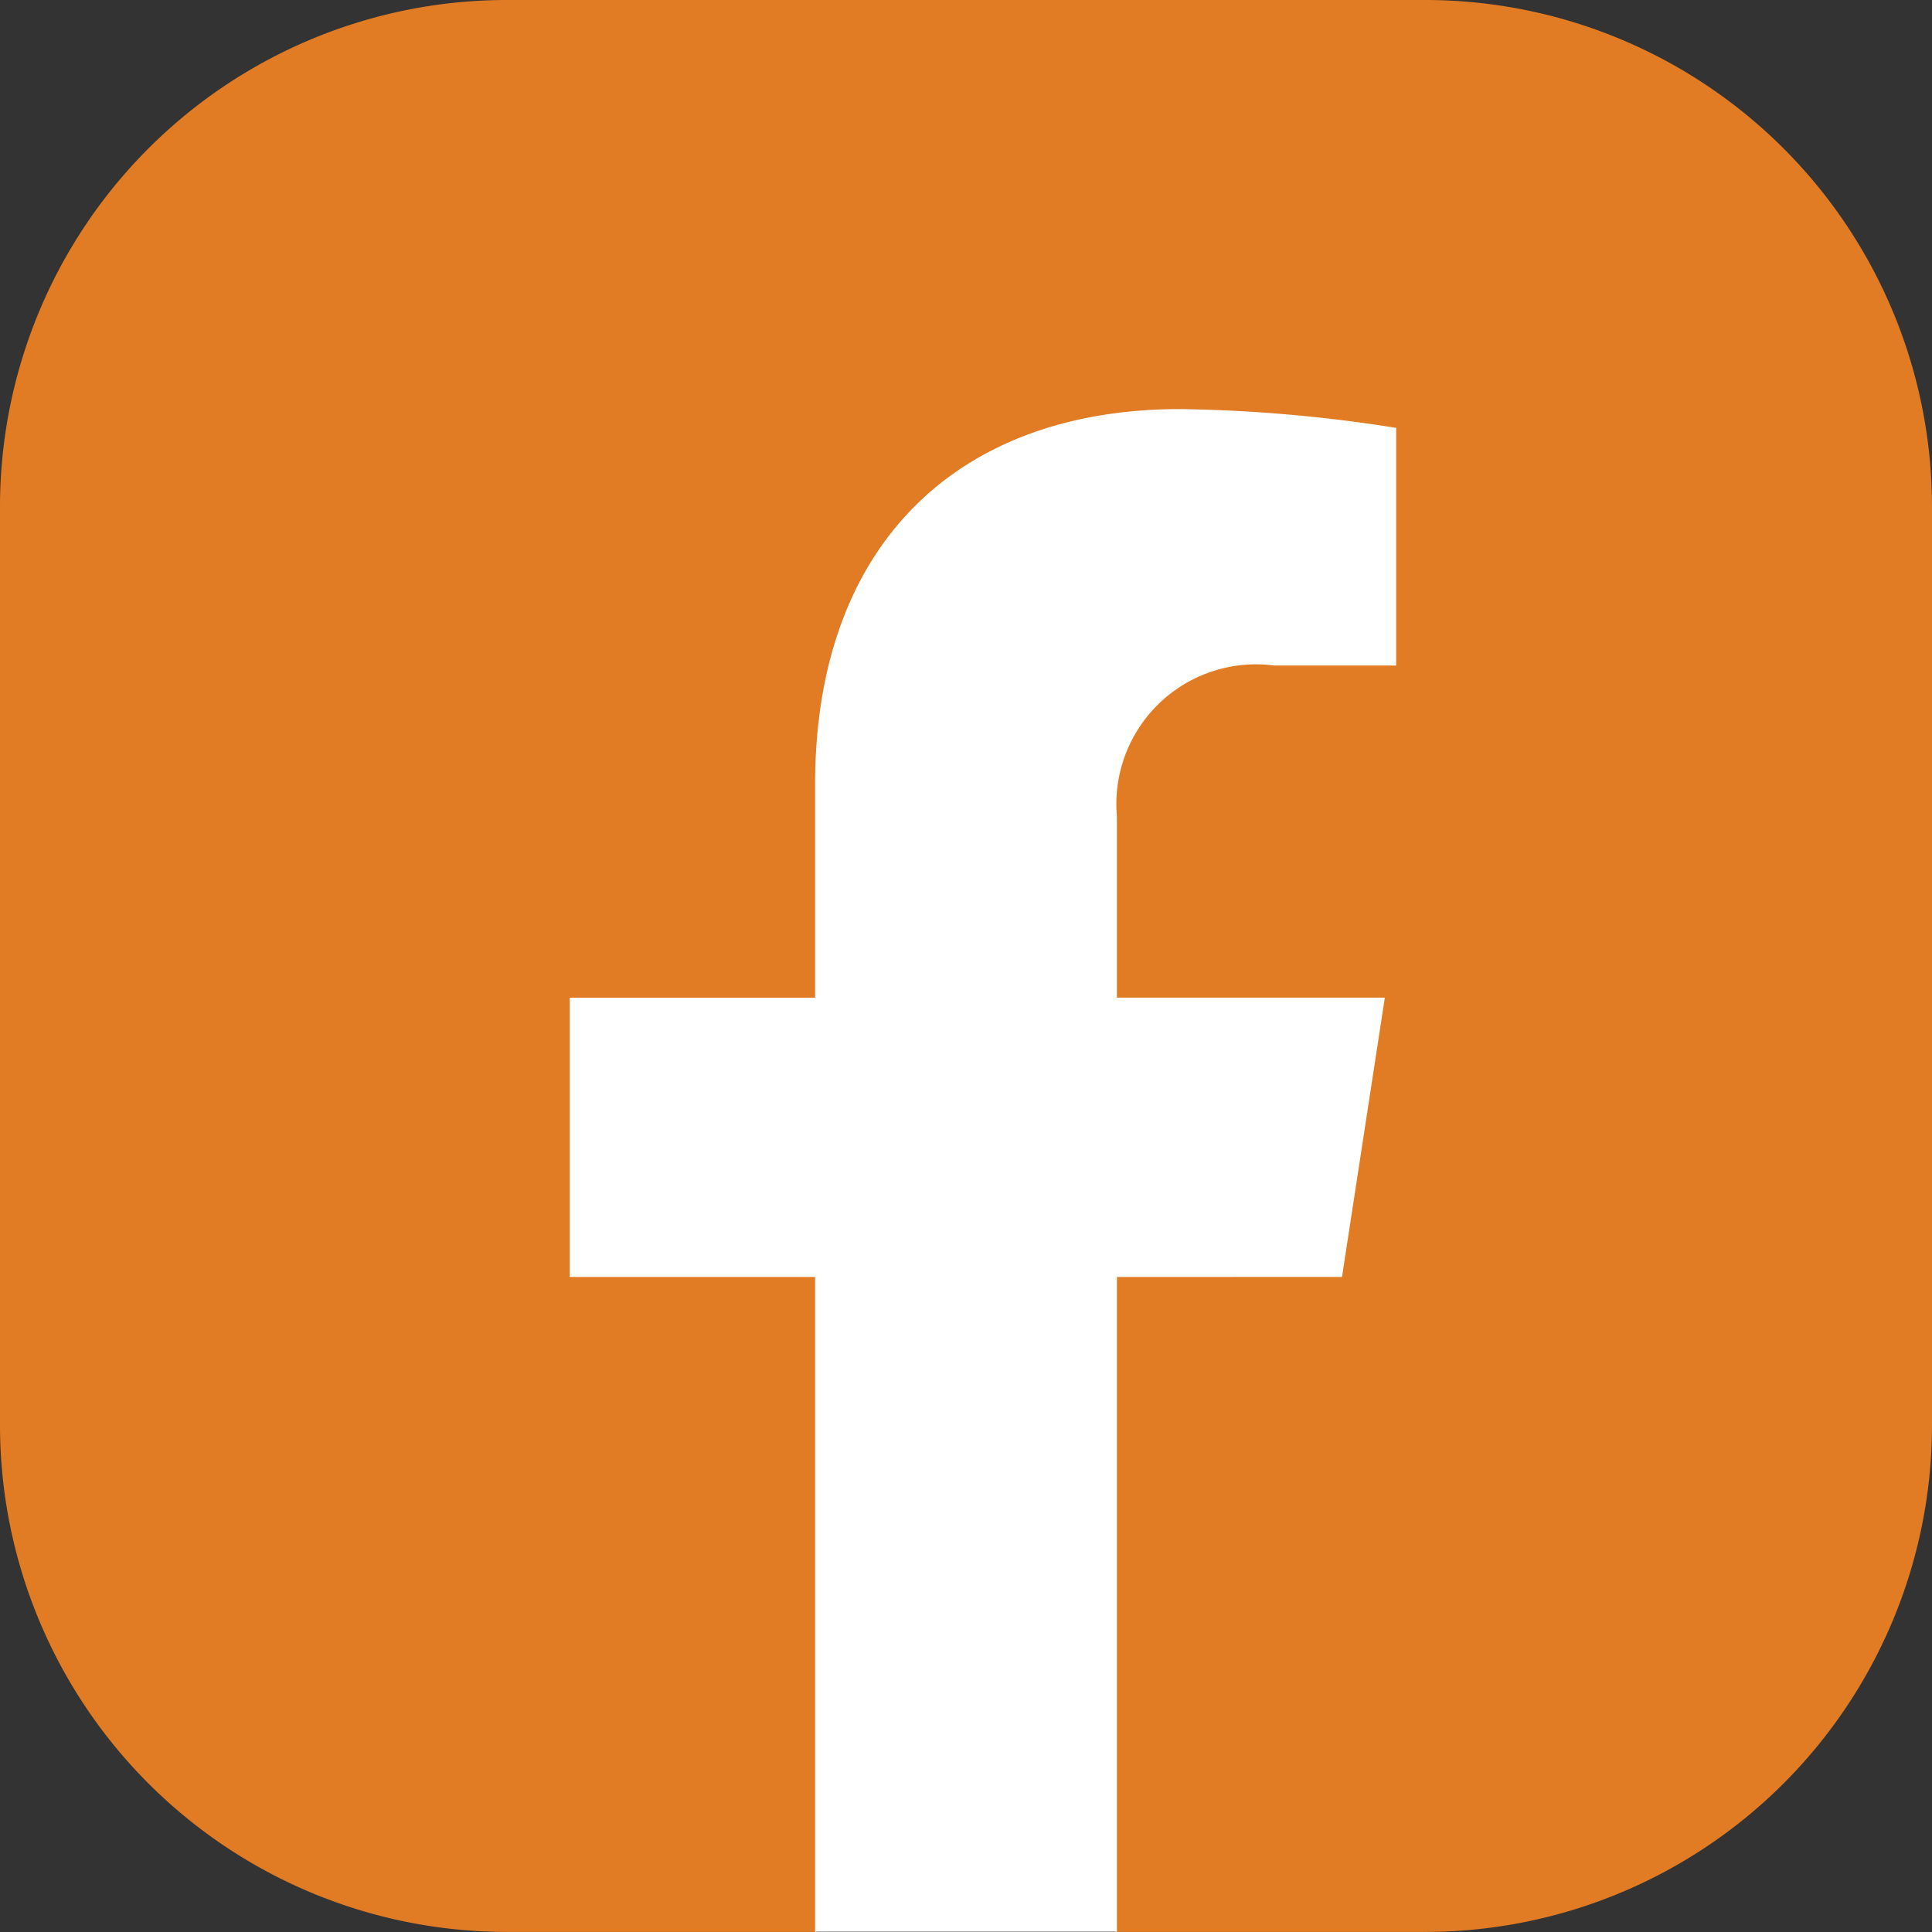
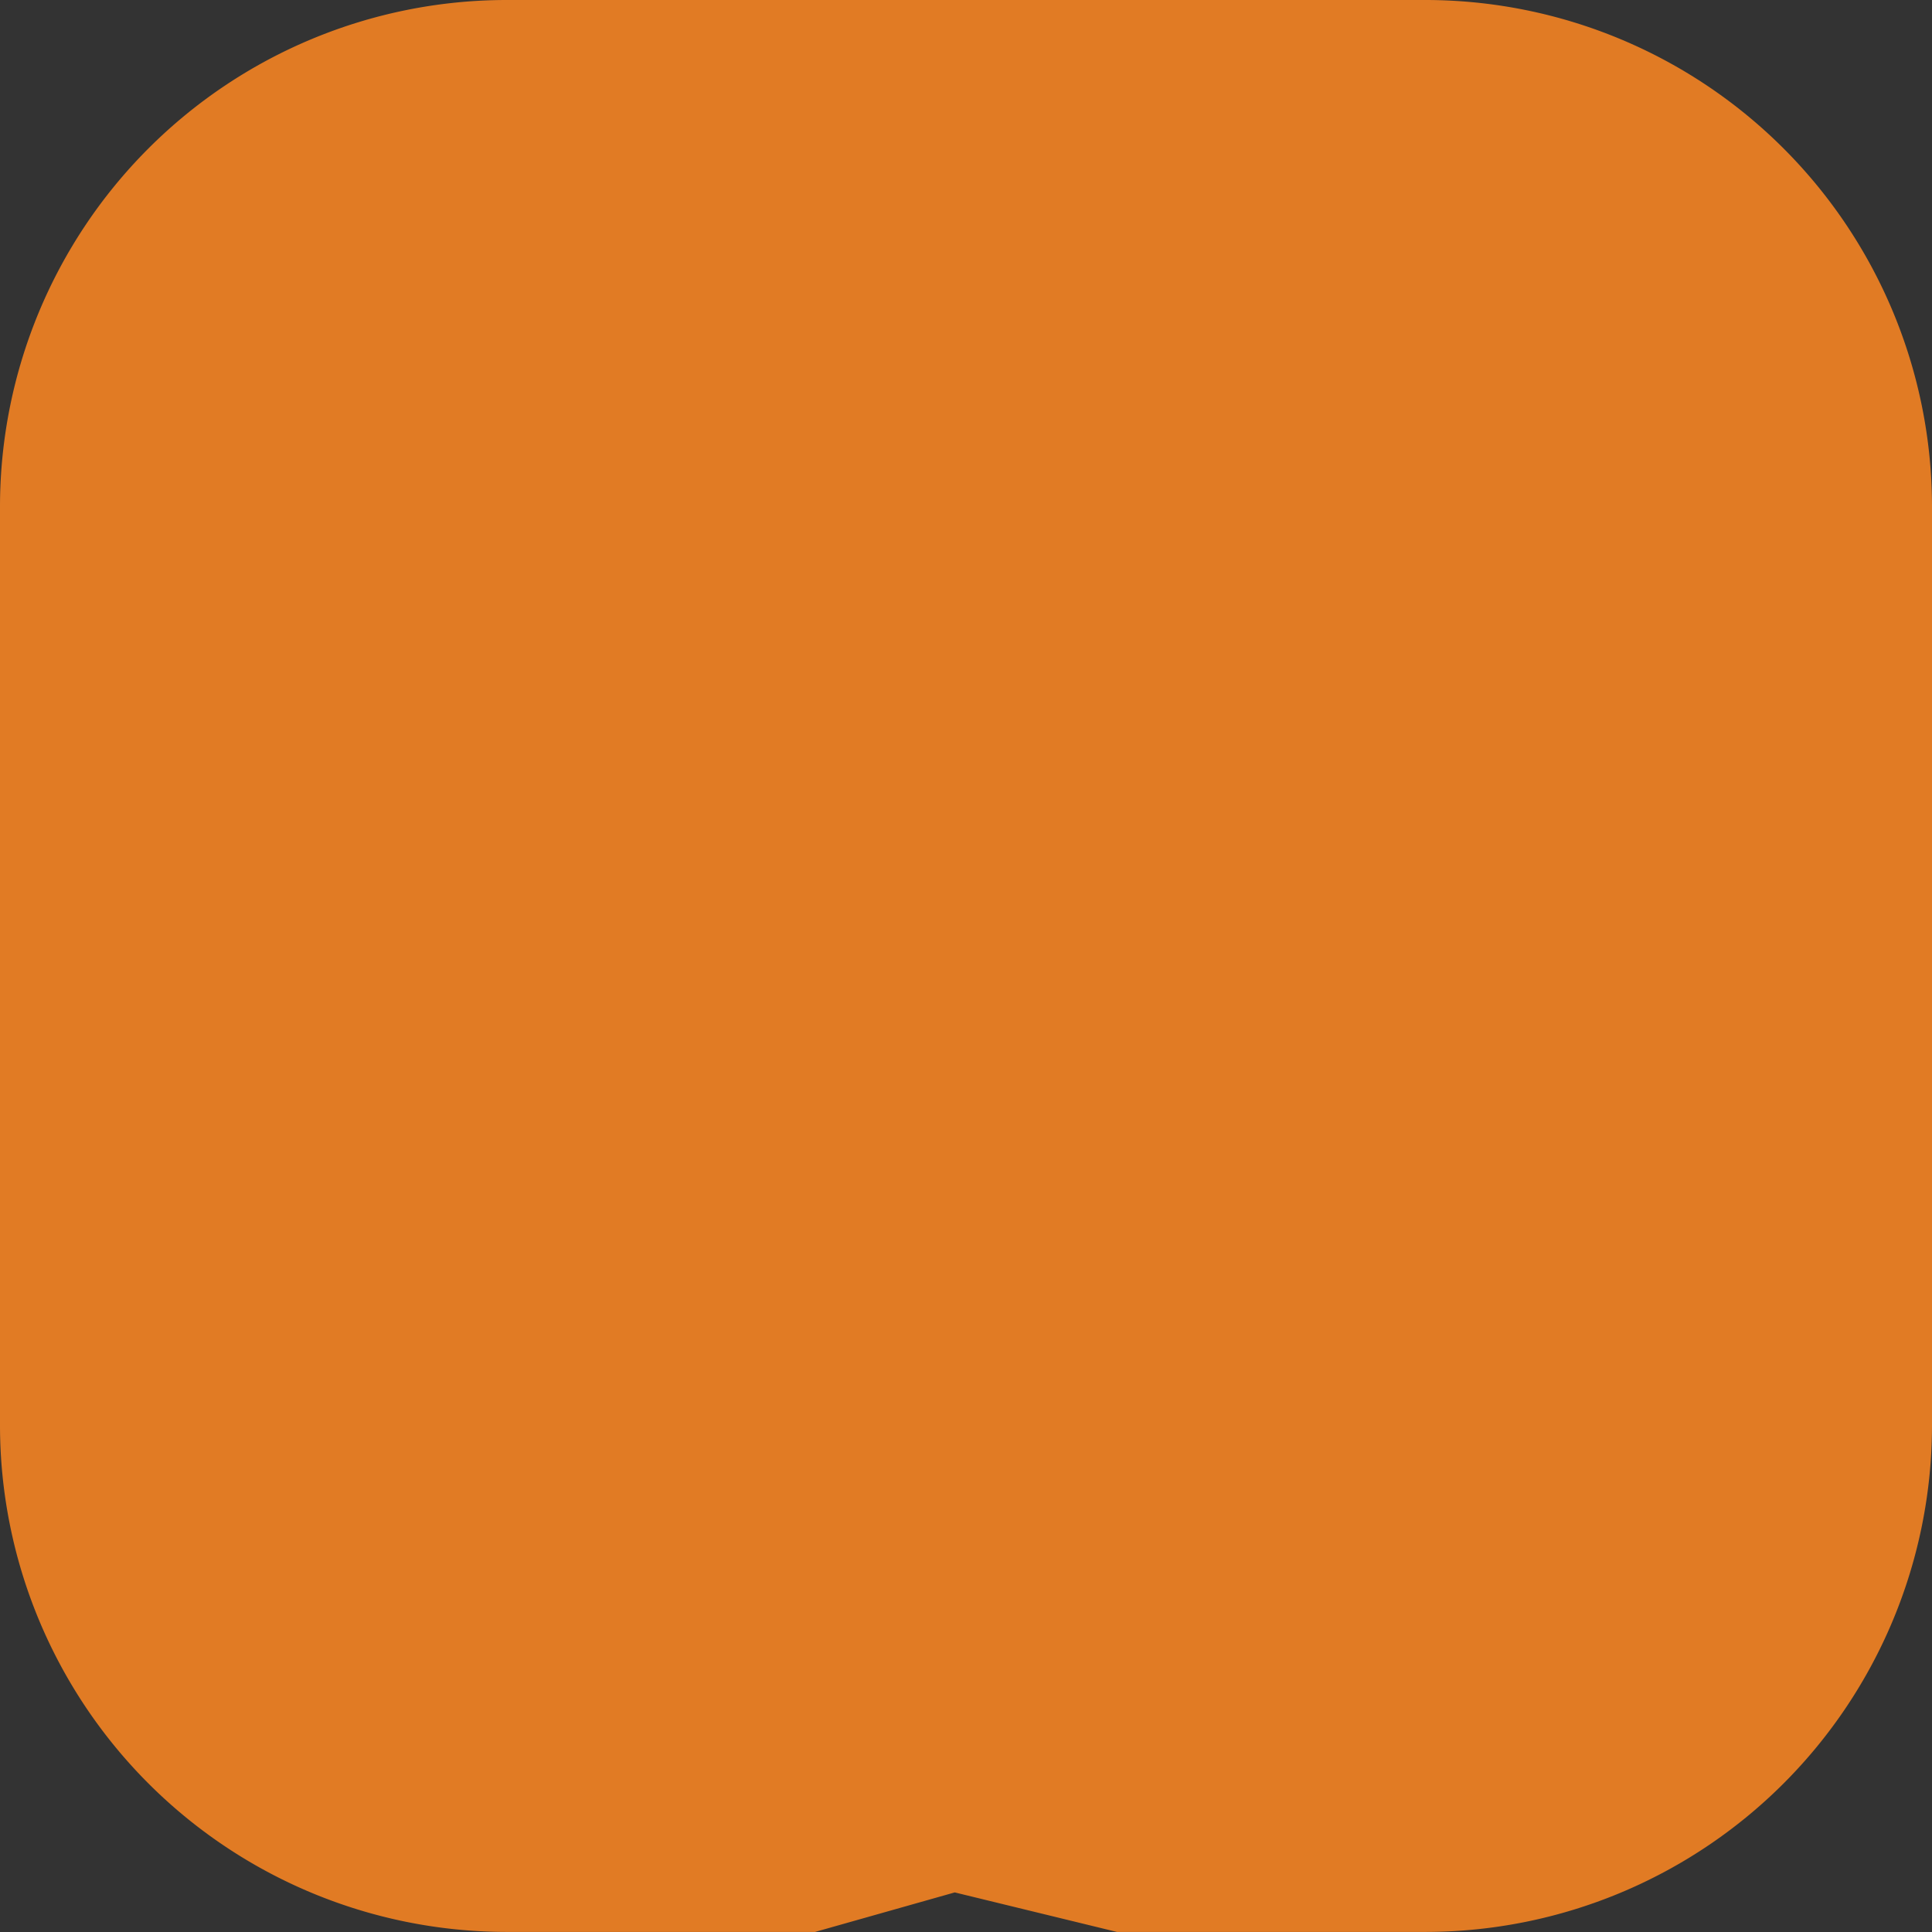
<svg xmlns="http://www.w3.org/2000/svg" id="Group_3014" data-name="Group 3014" width="25.673" height="25.673" viewBox="0 0 25.673 25.673">
  <rect x="0" y="0" width="25.673" height="25.673" fill="#333333" stroke="none" />
  <path id="Path_71" data-name="Path 71" d="M0,18.957V6.715A6.735,6.735,0,0,1,6.715,0H18.957a6.735,6.735,0,0,1,6.716,6.715V18.957a6.735,6.735,0,0,1-6.716,6.715H14.842l-2.155-.525-1.856.525H6.715A6.735,6.735,0,0,1,0,18.957" fill="#e17b24" />
-   <path id="Path_72" data-name="Path 72" d="M18.886,17.724l.569-3.711h-3.56V11.606A1.856,1.856,0,0,1,17.987,9.6h1.619V6.442a19.79,19.79,0,0,0-2.873-.25c-2.932,0-4.849,1.777-4.849,4.994v2.828H8.624v3.711h3.26v8.7h4.011v-8.7Z" transform="translate(-1.053 -0.756)" fill="#fff" />
</svg>